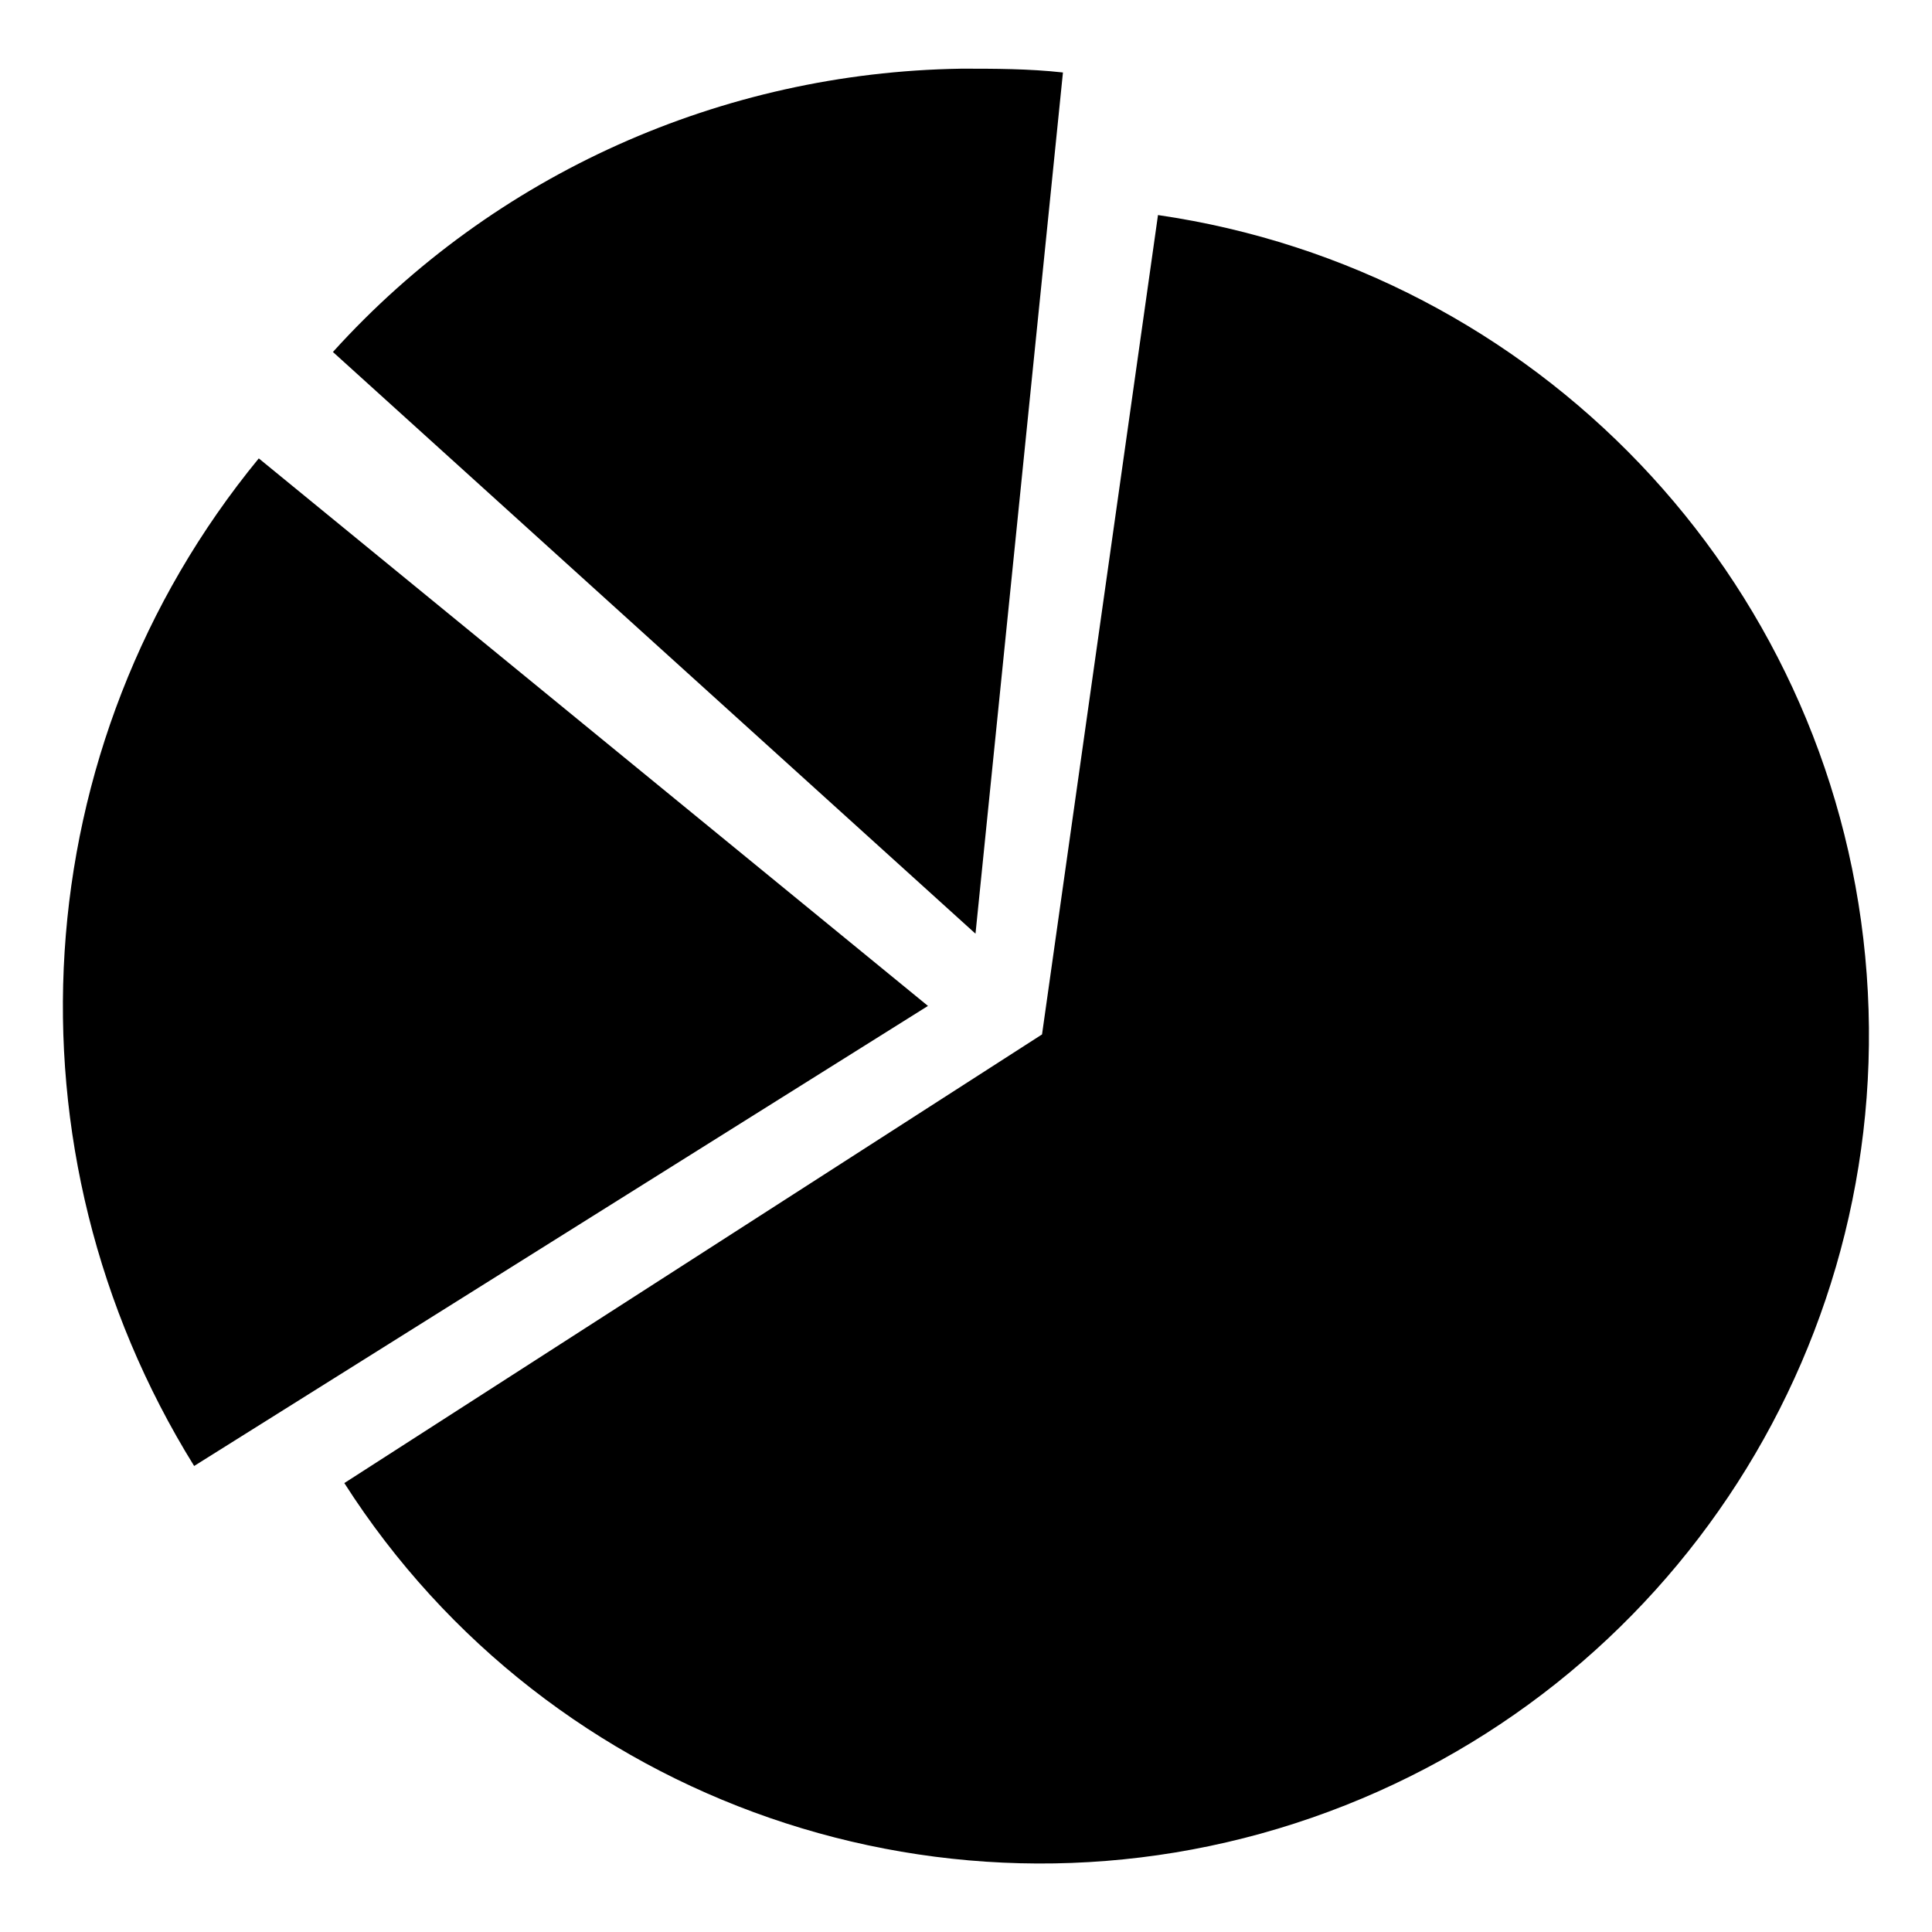
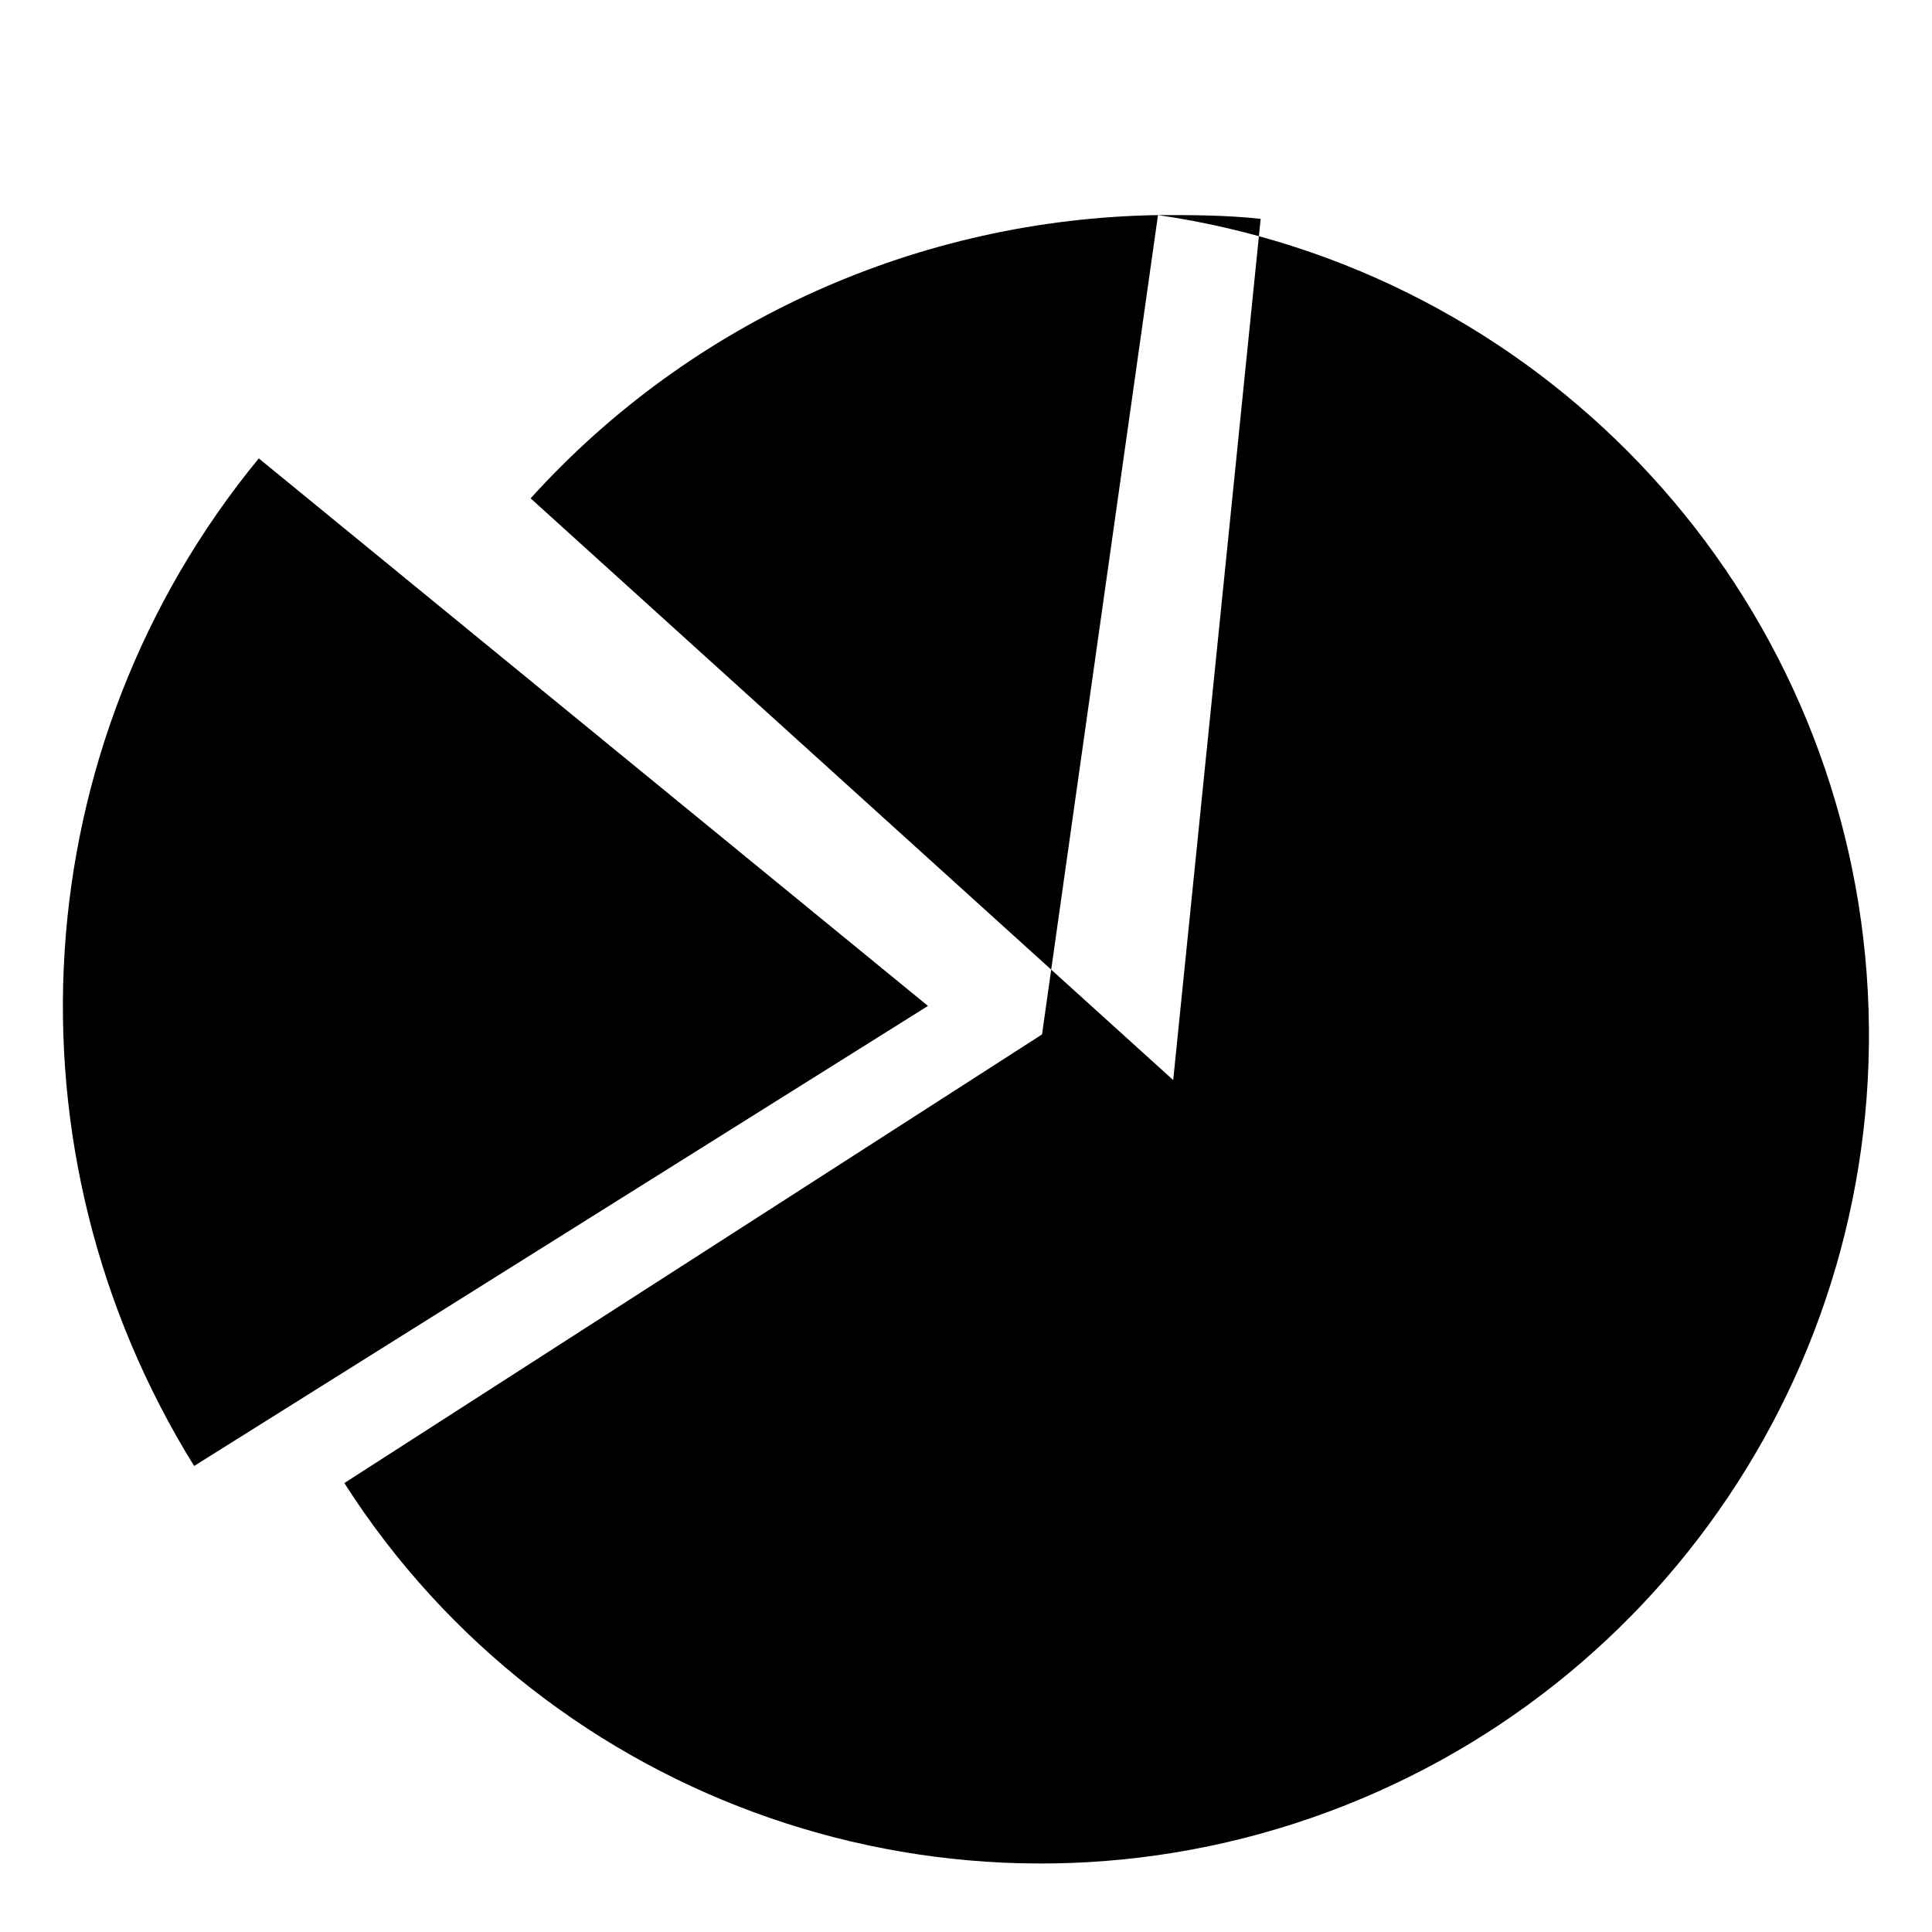
<svg xmlns="http://www.w3.org/2000/svg" fill="#000000" width="800px" height="800px" version="1.1" viewBox="144 144 512 512">
-   <path d="m212.58 265.48 177.34 145.1-194.47 121.92c-51.895-83.633-45.344-190.95 17.129-267.02zm238.3-64.488c100.26 14.609 177.84 95.723 187.42 196.48 9.574 100.76-50.883 194.97-146.61 228.23-95.723 33.25-202.03-3.527-256.44-88.672l184.9-118.9zm-52.395-38.793c9.07 0 18.137 0 27.207 1.008l-23.176 228.23-170.29-154.16c42.824-47.359 103.28-74.062 166.26-75.07z" fill-rule="evenodd" />
+   <path d="m212.58 265.48 177.34 145.1-194.47 121.92c-51.895-83.633-45.344-190.95 17.129-267.02zm238.3-64.488c100.26 14.609 177.84 95.723 187.42 196.48 9.574 100.76-50.883 194.97-146.61 228.23-95.723 33.25-202.03-3.527-256.44-88.672l184.9-118.9zc9.07 0 18.137 0 27.207 1.008l-23.176 228.23-170.29-154.16c42.824-47.359 103.28-74.062 166.26-75.07z" fill-rule="evenodd" />
</svg>